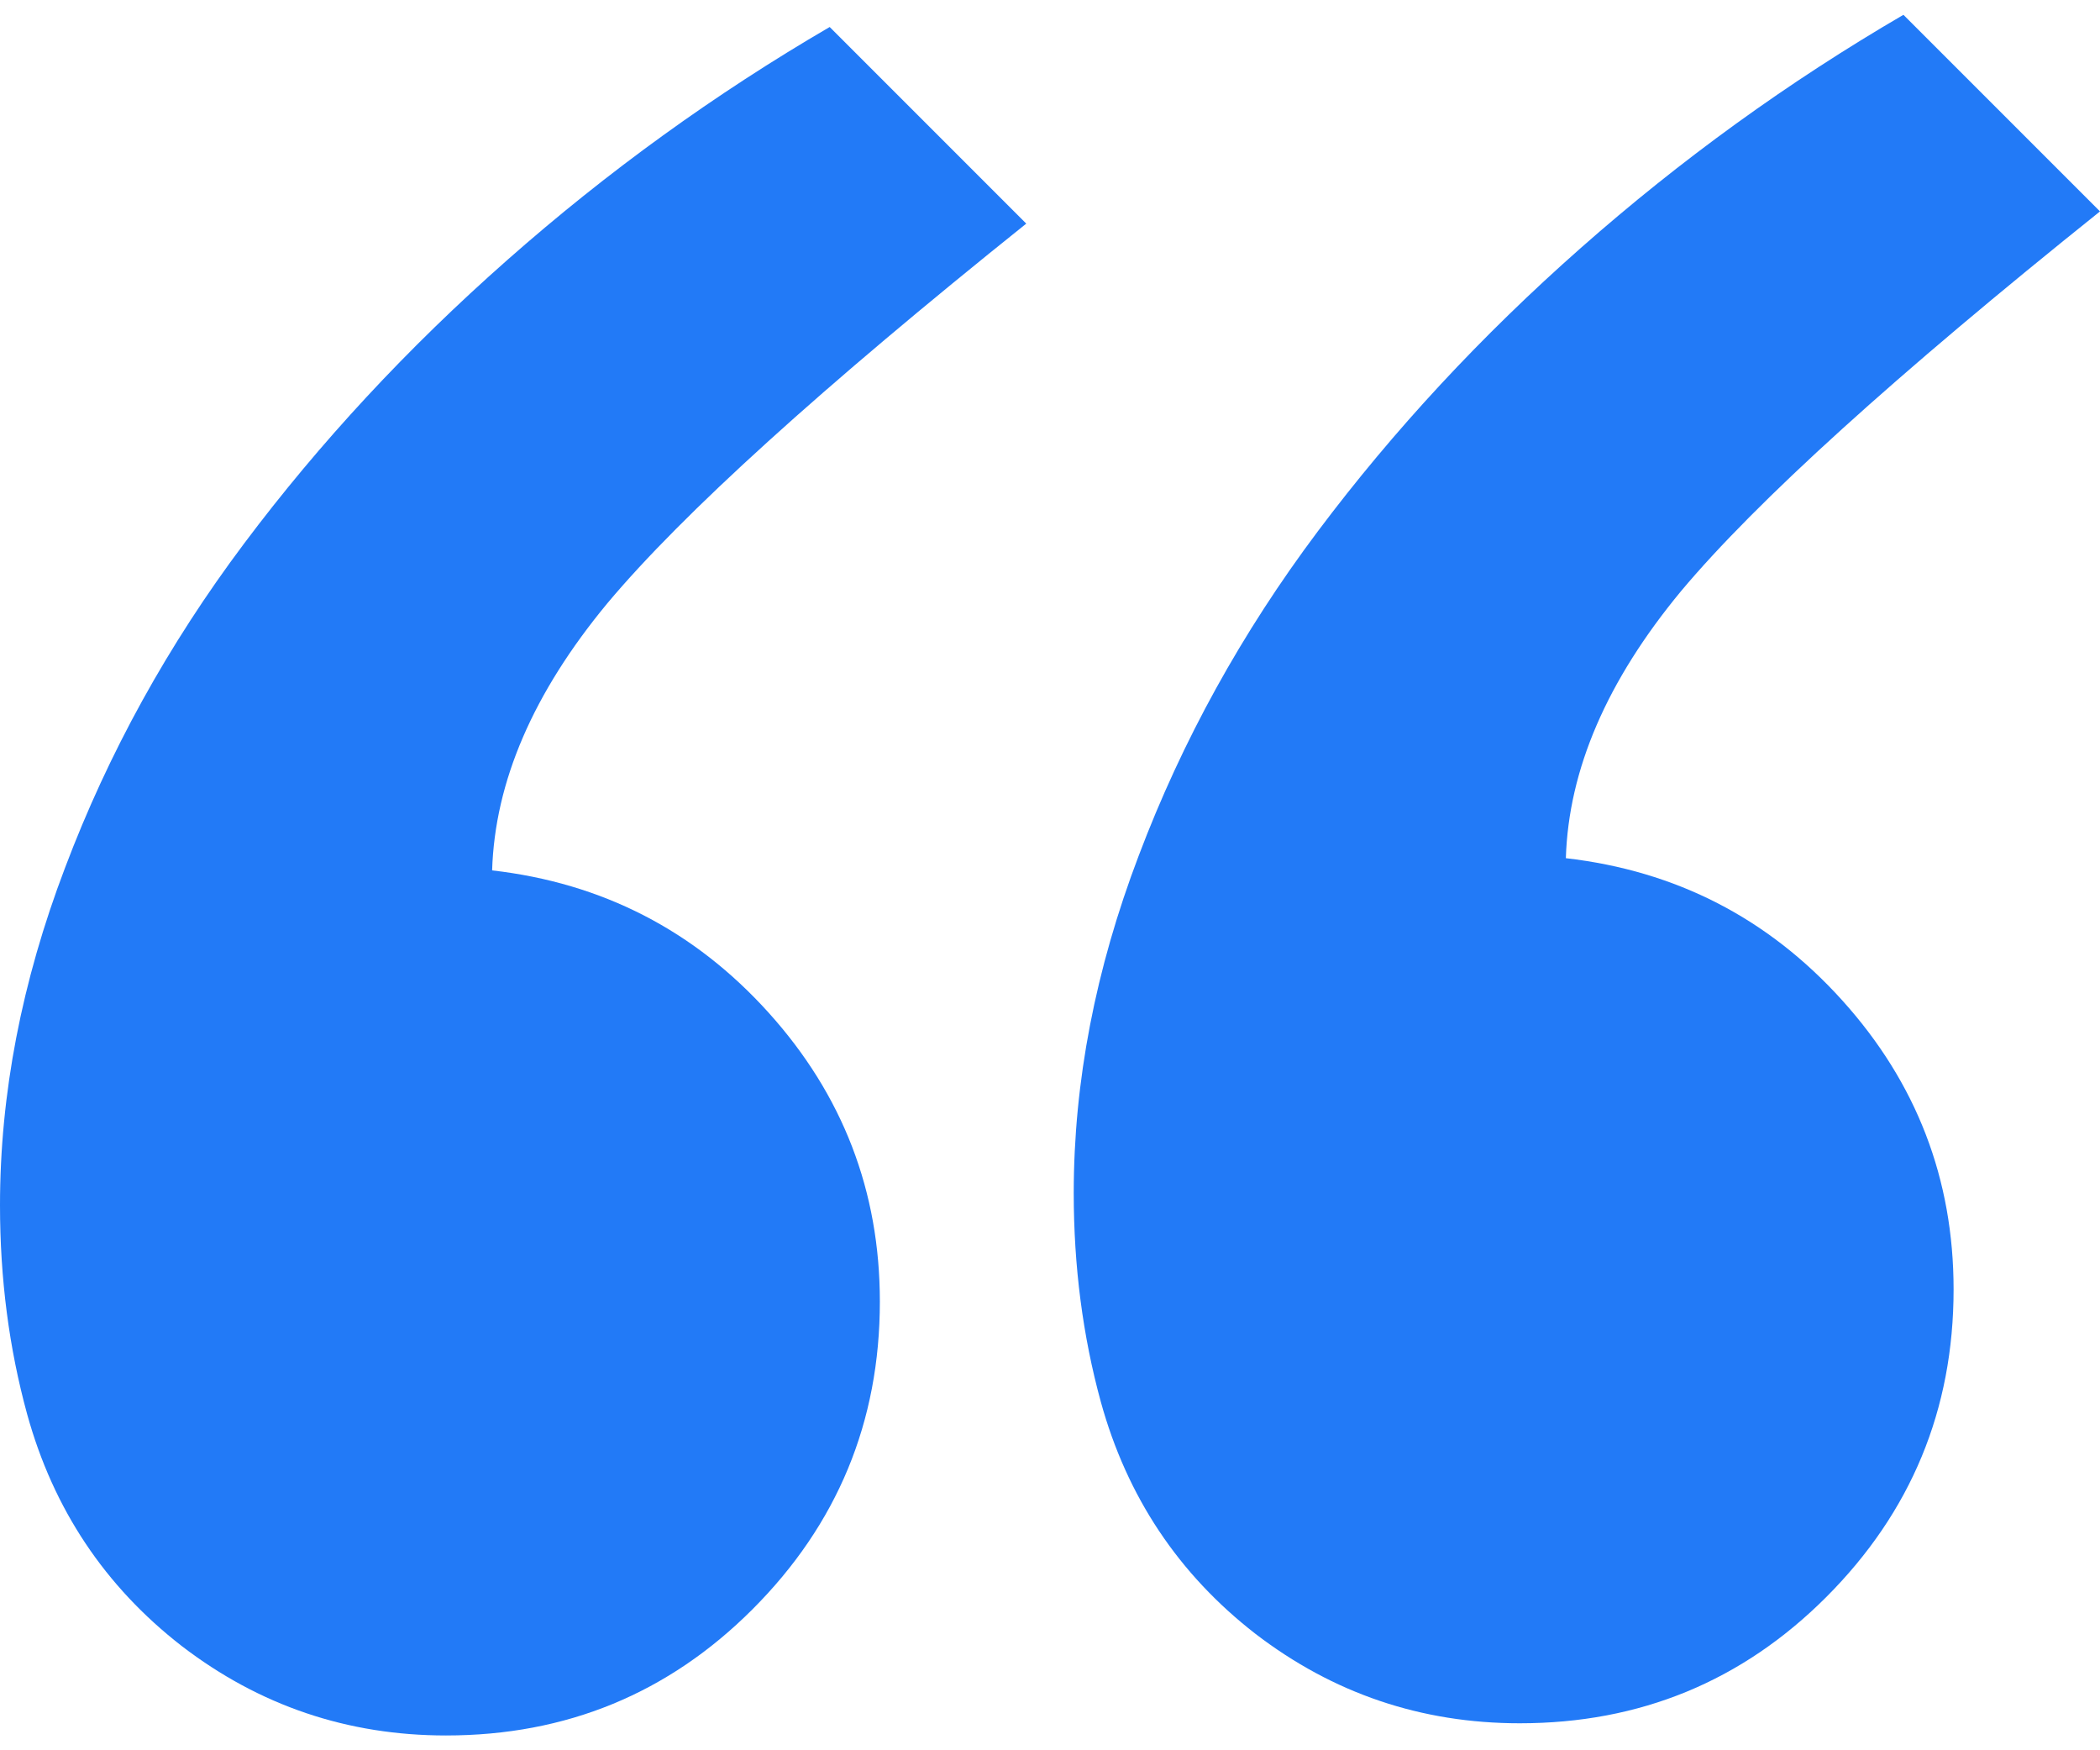
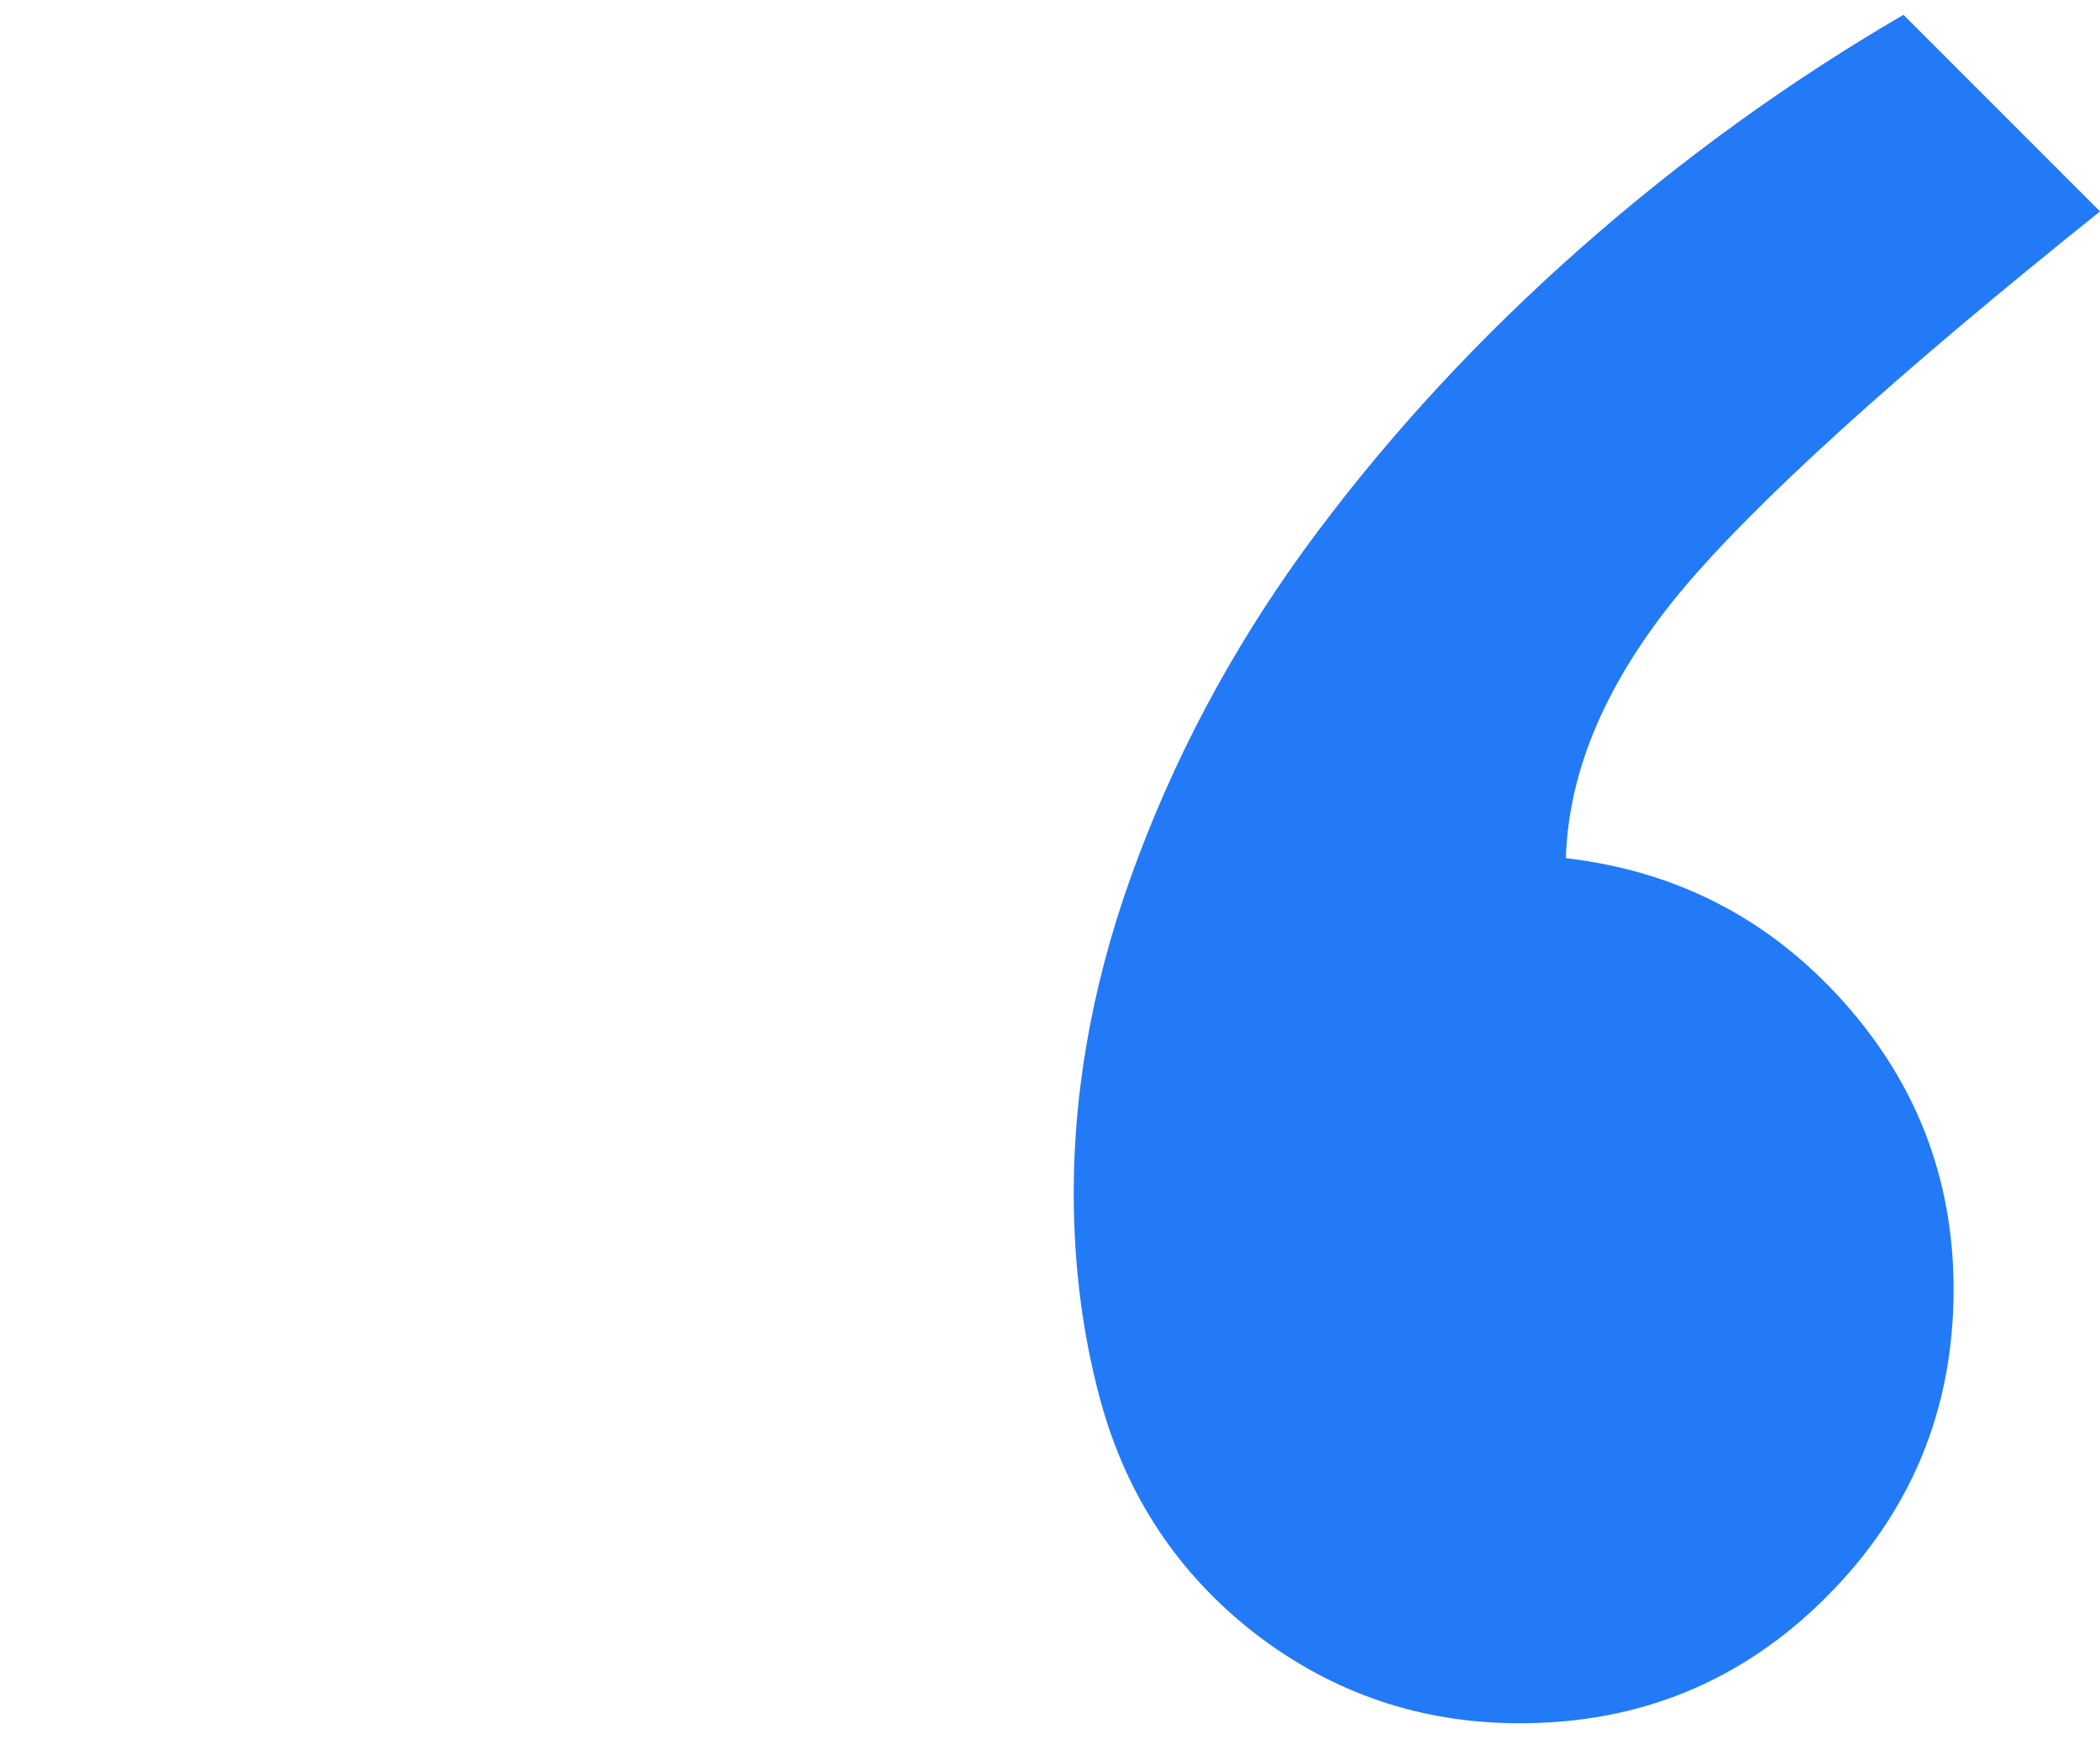
<svg xmlns="http://www.w3.org/2000/svg" width="96" height="80" viewBox="0 0 96 80" fill="none">
-   <path d="M20.39 79.323C15.886 79.323 11.858 77.96 8.305 75.233C4.793 72.506 2.438 68.973 1.24 64.635C0.413 61.619 0 58.438 0 55.091C0 50.009 0.992 44.865 2.975 39.659C4.958 34.412 7.685 29.474 11.156 24.847C14.626 20.219 18.634 15.902 23.179 11.894C27.765 7.845 32.682 4.292 37.929 1.234L46.915 10.221C37.578 17.699 31.194 23.483 27.765 27.574C24.377 31.664 22.621 35.734 22.497 39.783C27.538 40.361 31.752 42.531 35.14 46.29C38.528 50.05 40.222 54.45 40.222 59.491C40.222 64.986 38.28 69.676 34.396 73.56C30.554 77.402 25.885 79.323 20.39 79.323Z" fill="#227AF7" />
  <path d="M57.389 74.675C60.943 77.402 64.971 78.766 69.475 78.766C74.97 78.766 79.638 76.844 83.481 73.002C87.365 69.118 89.307 64.429 89.307 58.934C89.307 53.893 87.613 49.492 84.225 45.733C80.837 41.973 76.622 39.804 71.582 39.225C71.706 35.176 73.462 31.107 76.85 27.016C80.279 22.926 86.662 17.141 96 9.663L87.014 0.677C81.766 3.734 76.85 7.287 72.263 11.336C67.719 15.344 63.711 19.662 60.24 24.289C56.77 28.917 54.043 33.854 52.059 39.101C50.076 44.307 49.085 49.451 49.085 54.533C49.085 57.88 49.498 61.061 50.324 64.077C51.522 68.416 53.877 71.948 57.389 74.675Z" fill="#227AF7" />
</svg>